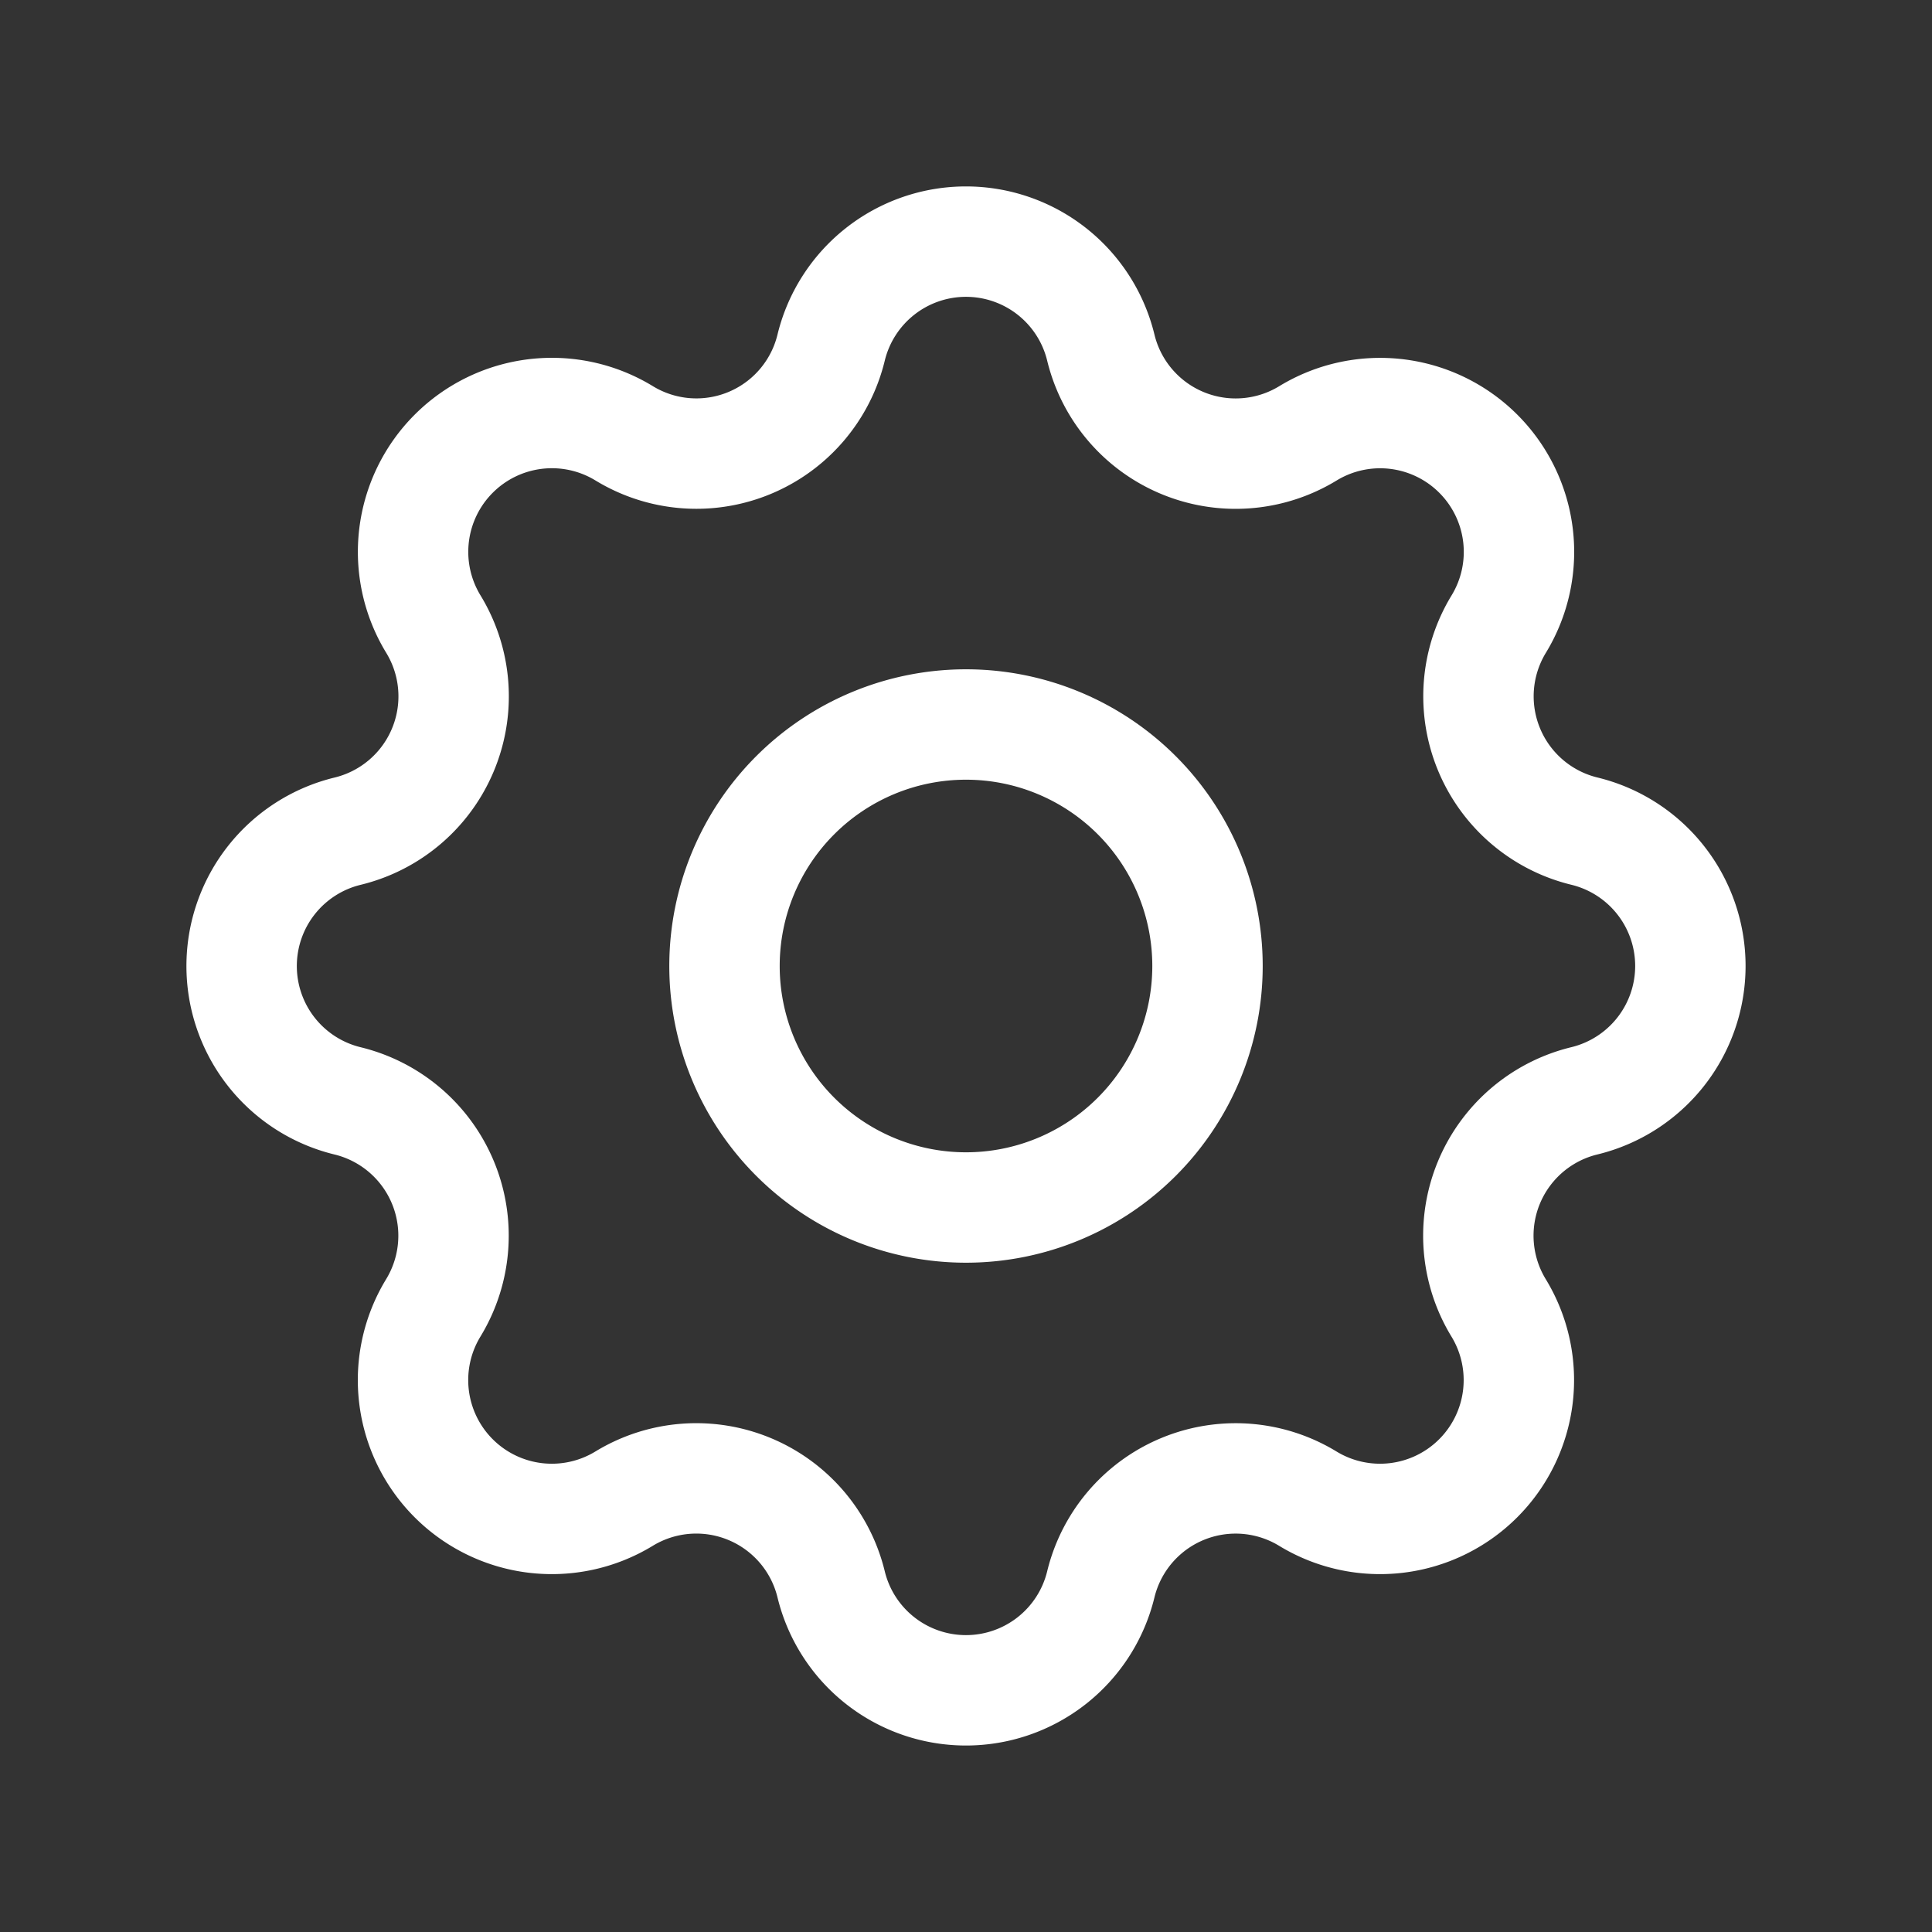
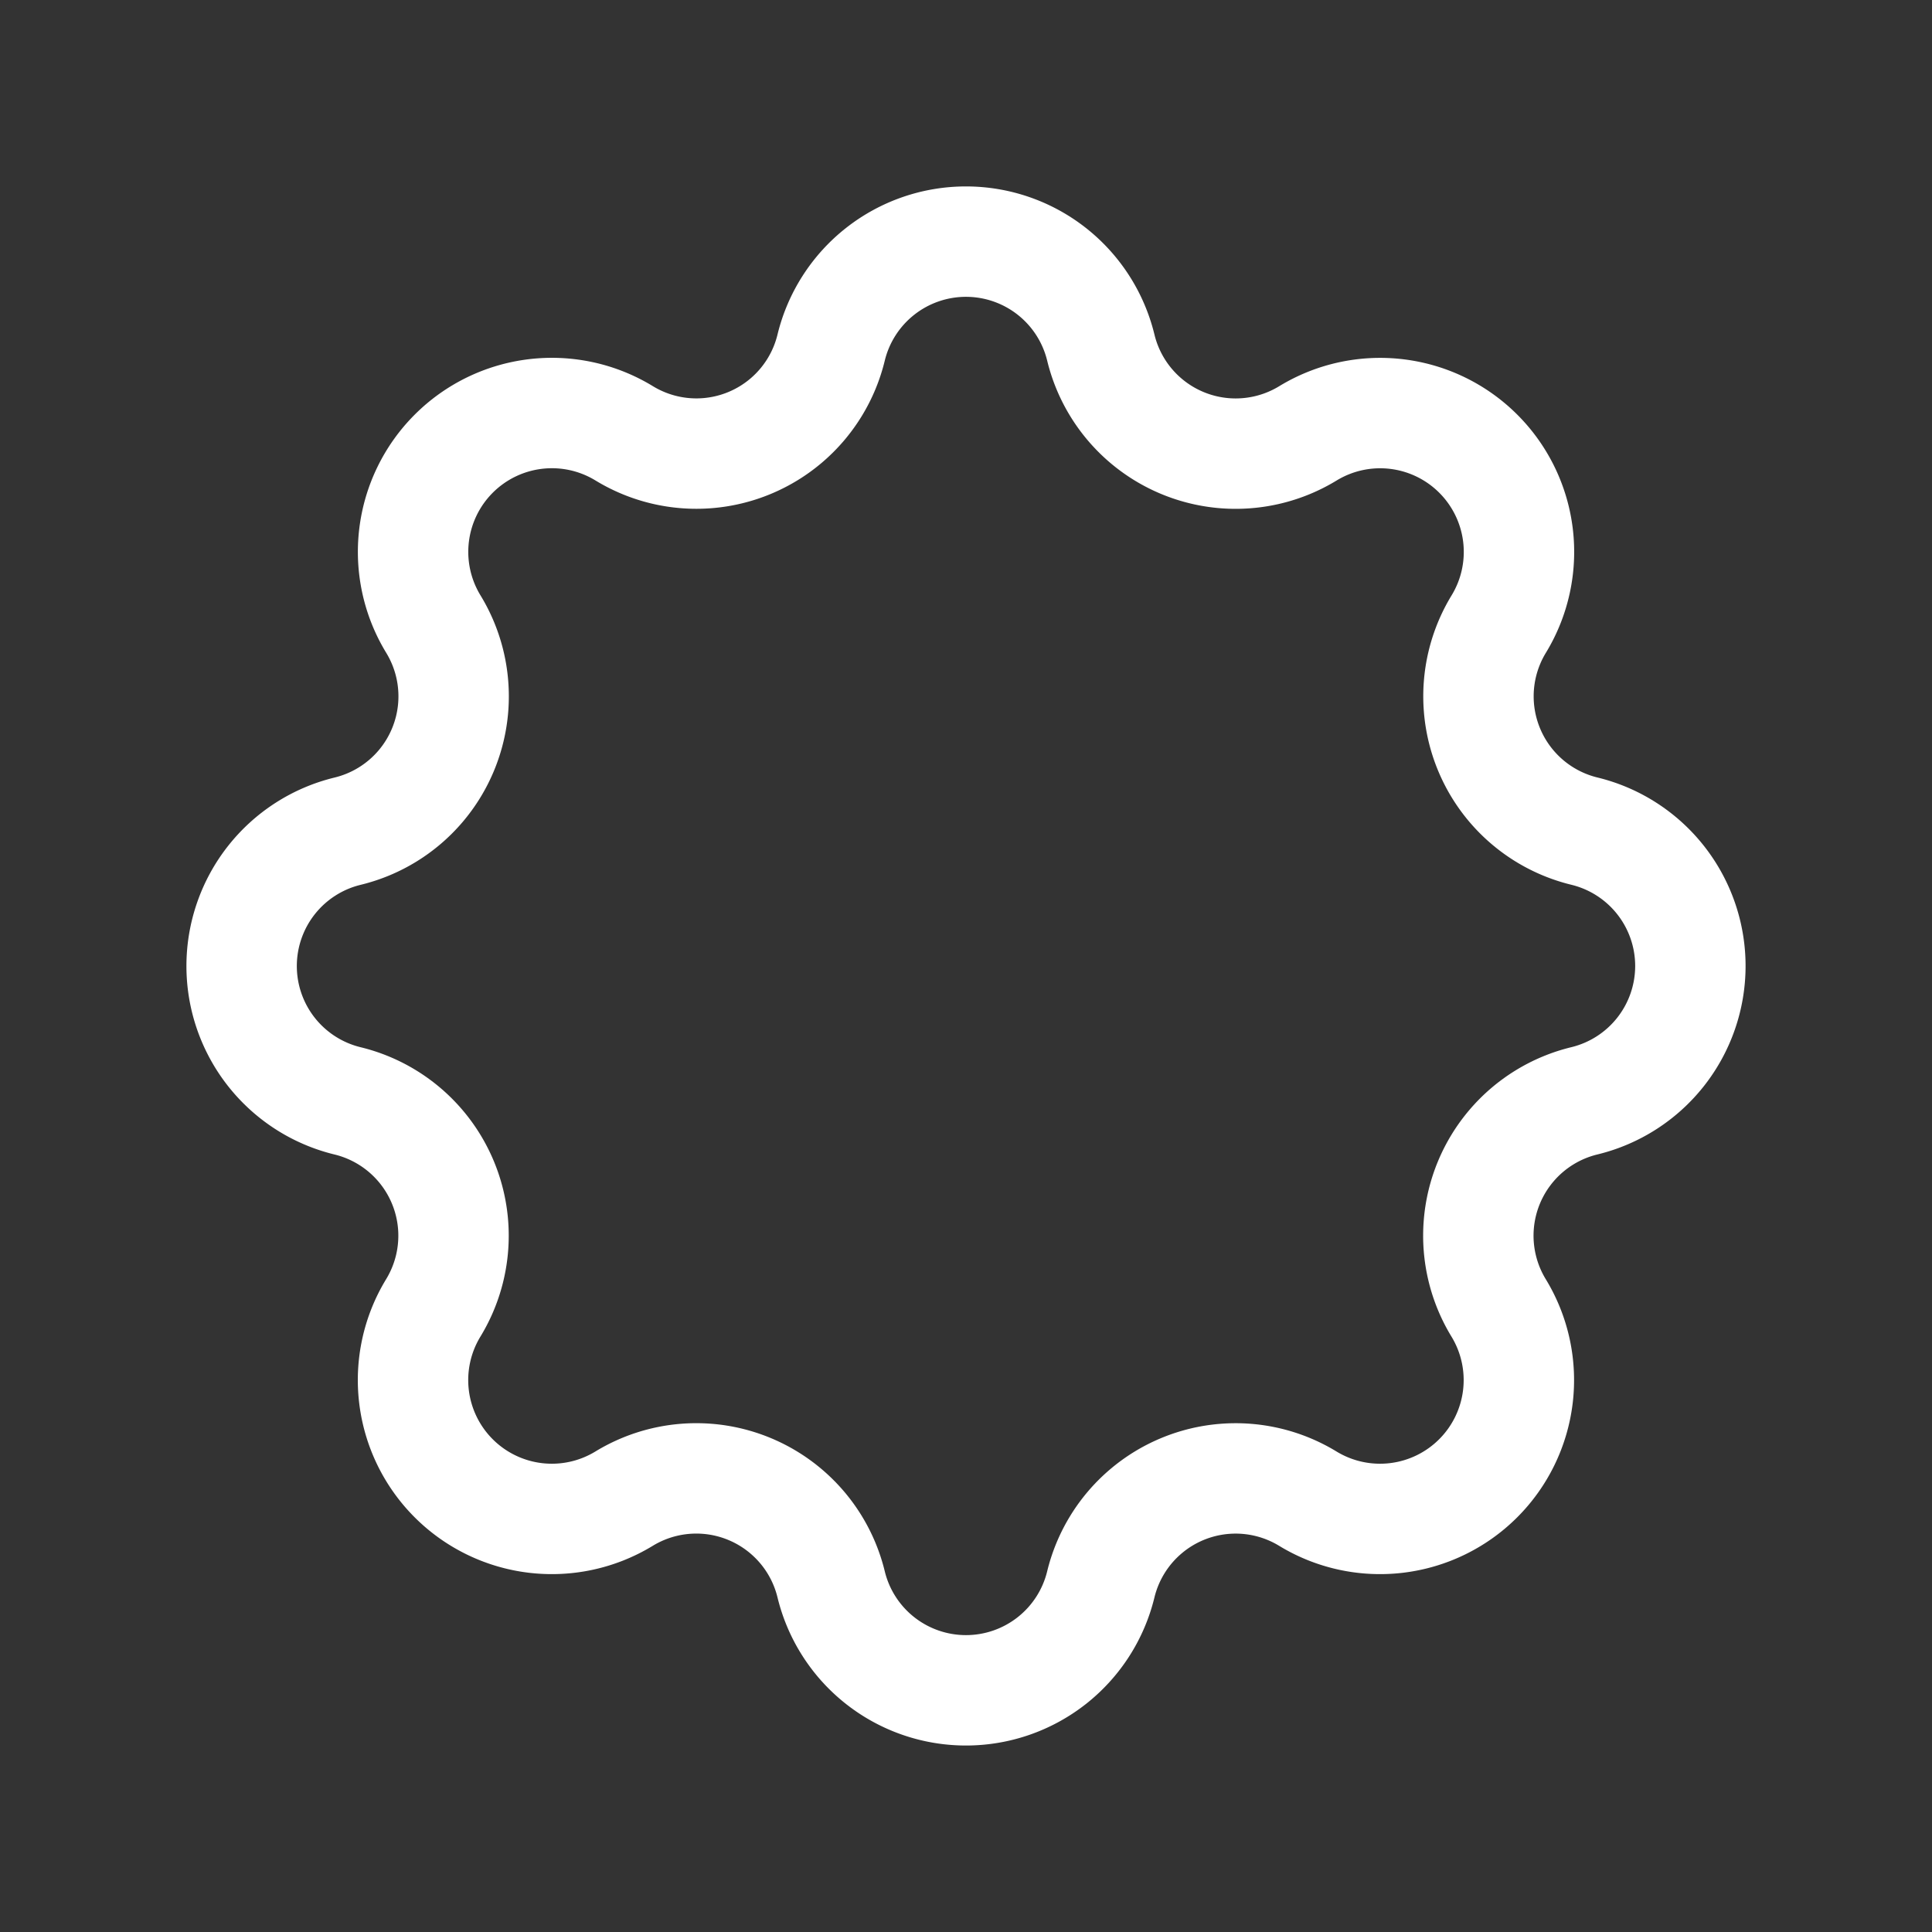
<svg xmlns="http://www.w3.org/2000/svg" id="ico_serwis" data-name="ico serwis" width="35" height="35" viewBox="0 0 35 35">
  <rect x="0" y="0" width="35" height="35" fill="#333333" stroke="none" />
-   <path id="Path_200" data-name="Path 200" d="M0,0H35V35H0Z" fill="none" />
+   <path id="Path_200" data-name="Path 200" d="M0,0H35H0Z" fill="none" />
  <path id="Path_201" data-name="Path 201" d="M13.682,4.921a2.514,2.514,0,0,1,4.885,0A2.514,2.514,0,0,0,22.32,6.475a2.515,2.515,0,0,1,3.456,3.456,2.514,2.514,0,0,0,1.553,3.751,2.514,2.514,0,0,1,0,4.885,2.514,2.514,0,0,0-1.555,3.752,2.515,2.515,0,0,1-3.456,3.456,2.514,2.514,0,0,0-3.751,1.553,2.514,2.514,0,0,1-4.885,0A2.514,2.514,0,0,0,9.93,25.775a2.515,2.515,0,0,1-3.456-3.456,2.514,2.514,0,0,0-1.553-3.751,2.514,2.514,0,0,1,0-4.885A2.514,2.514,0,0,0,6.475,9.93,2.515,2.515,0,0,1,9.931,6.474a2.512,2.512,0,0,0,3.751-1.553Z" transform="translate(1.375 1.375)" fill="none" stroke="#fff" stroke-linecap="round" stroke-linejoin="round" stroke-width="2" />
-   <path id="Path_202" data-name="Path 202" d="M9,13.375A4.375,4.375,0,1,0,13.375,9,4.375,4.375,0,0,0,9,13.375" transform="translate(4.125 4.125)" fill="none" stroke="#fff" stroke-linecap="round" stroke-linejoin="round" stroke-width="2" />
</svg>